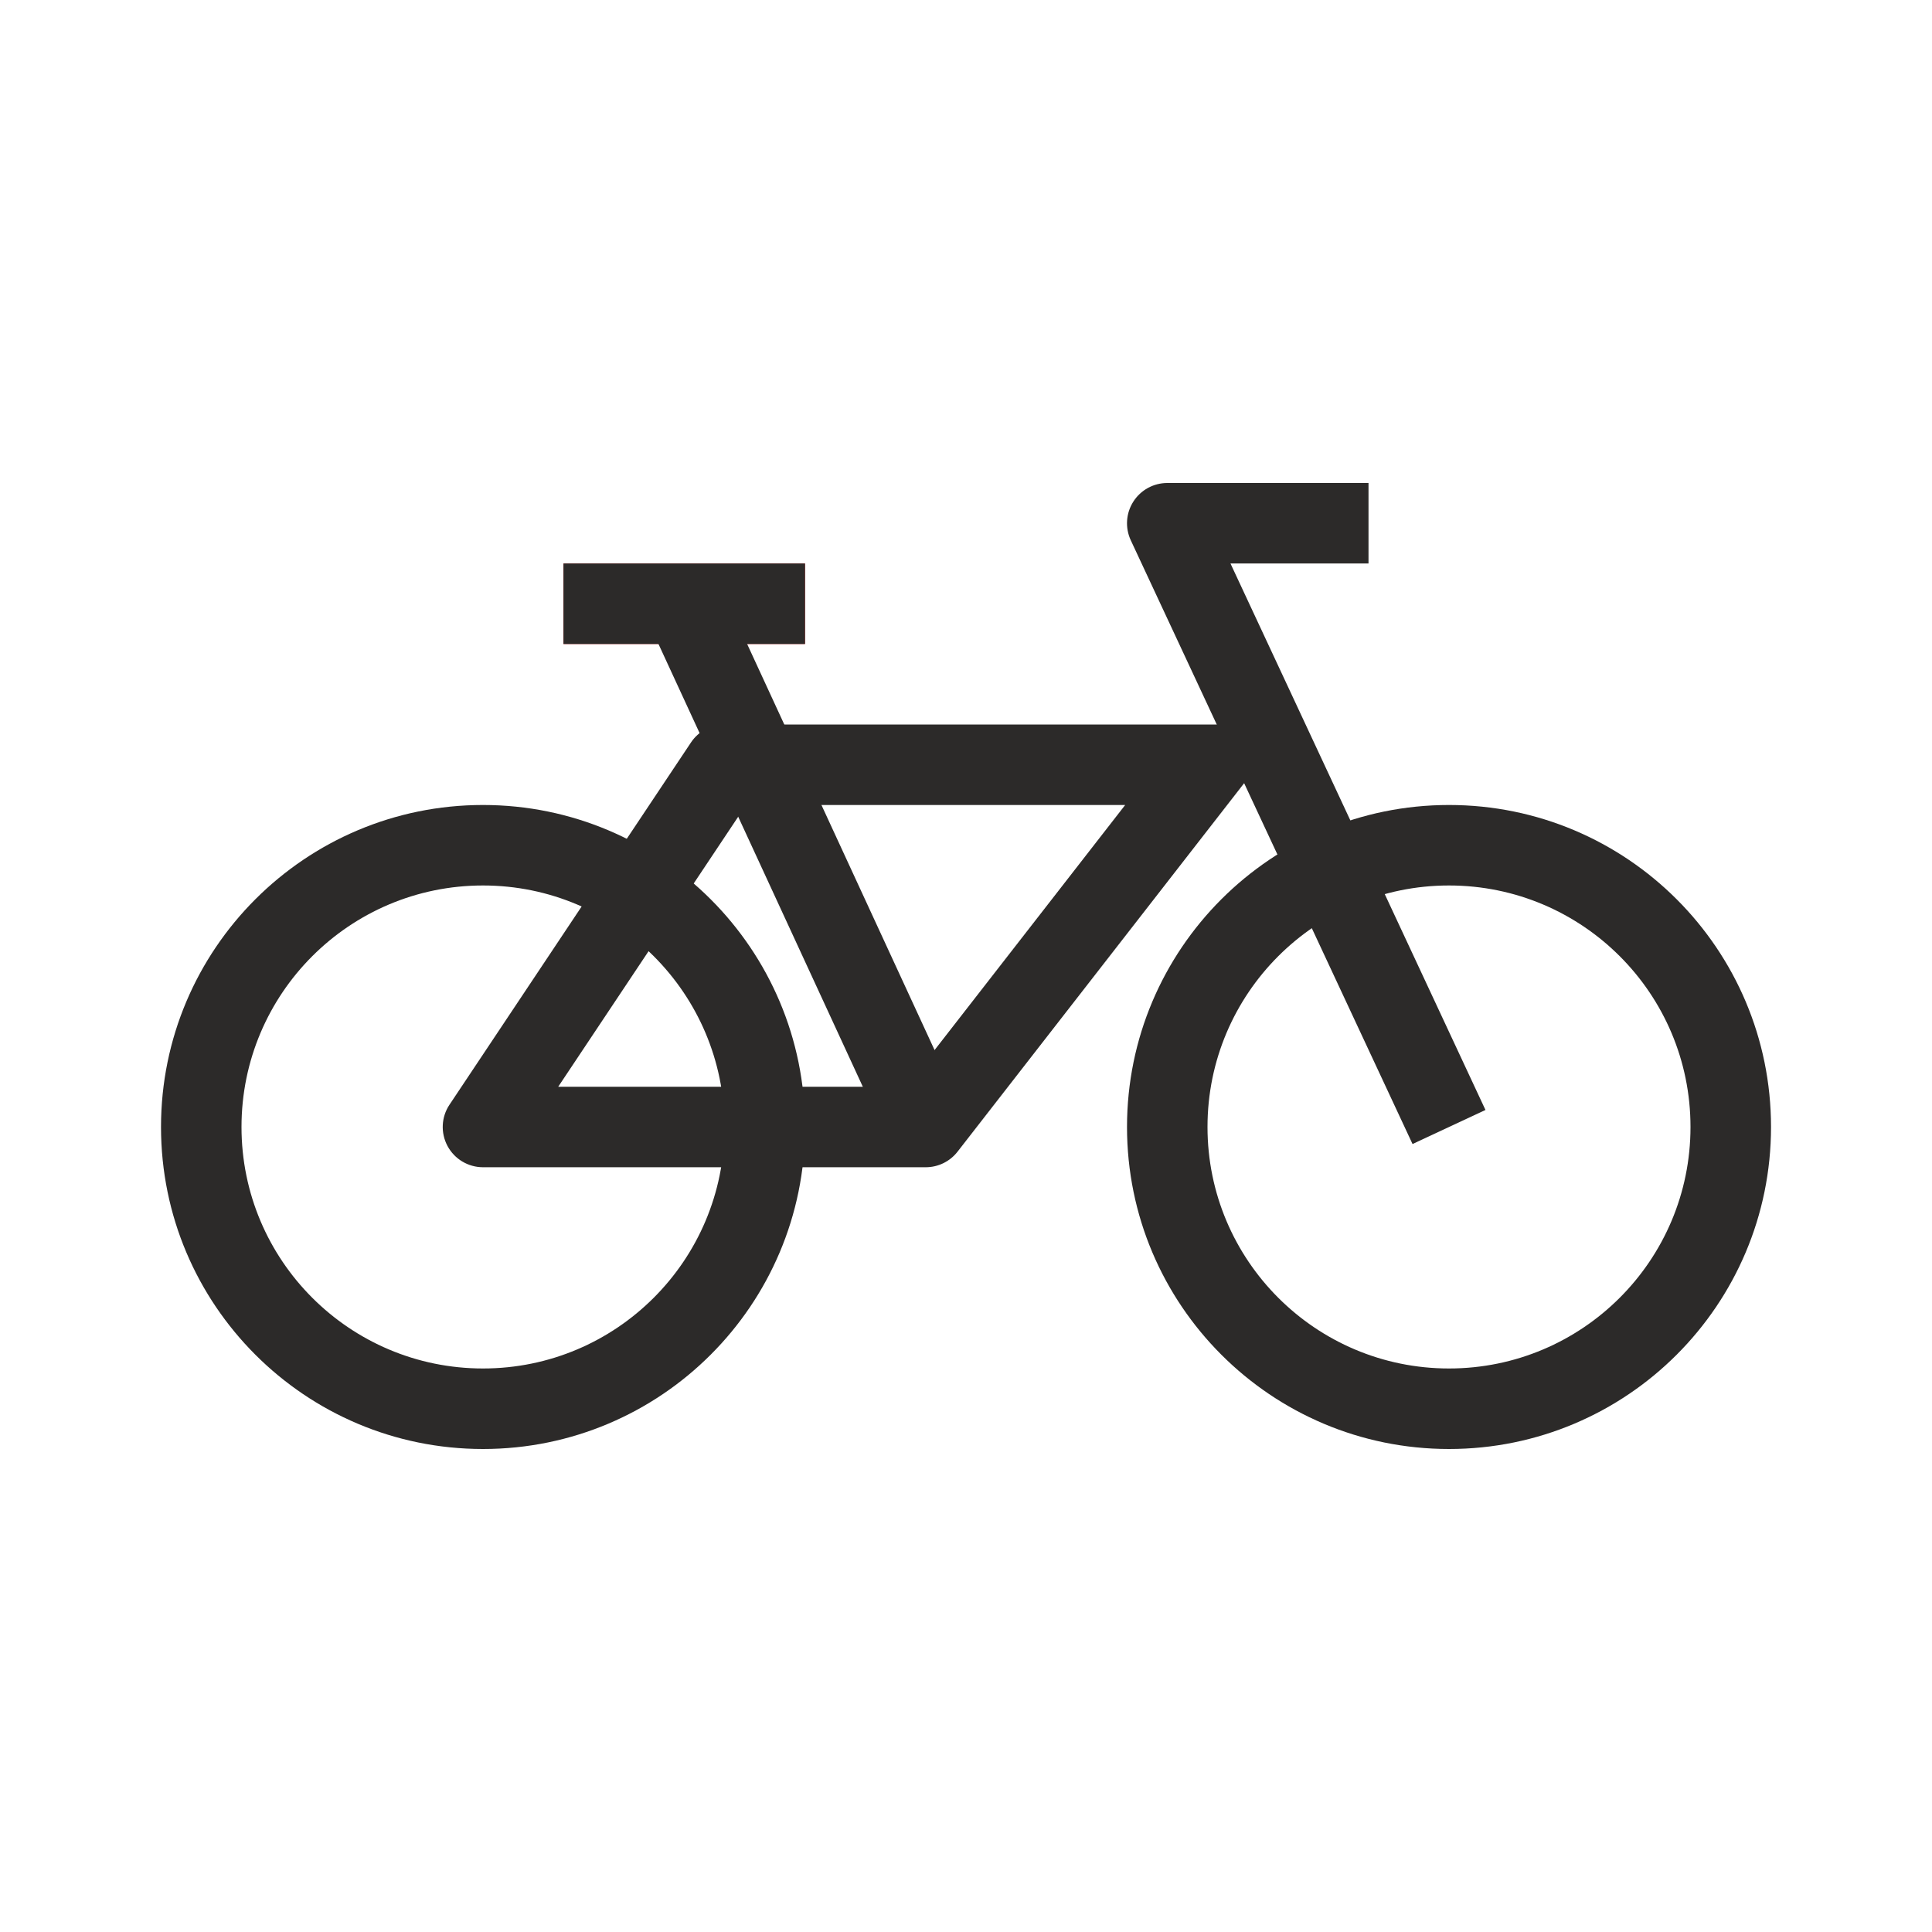
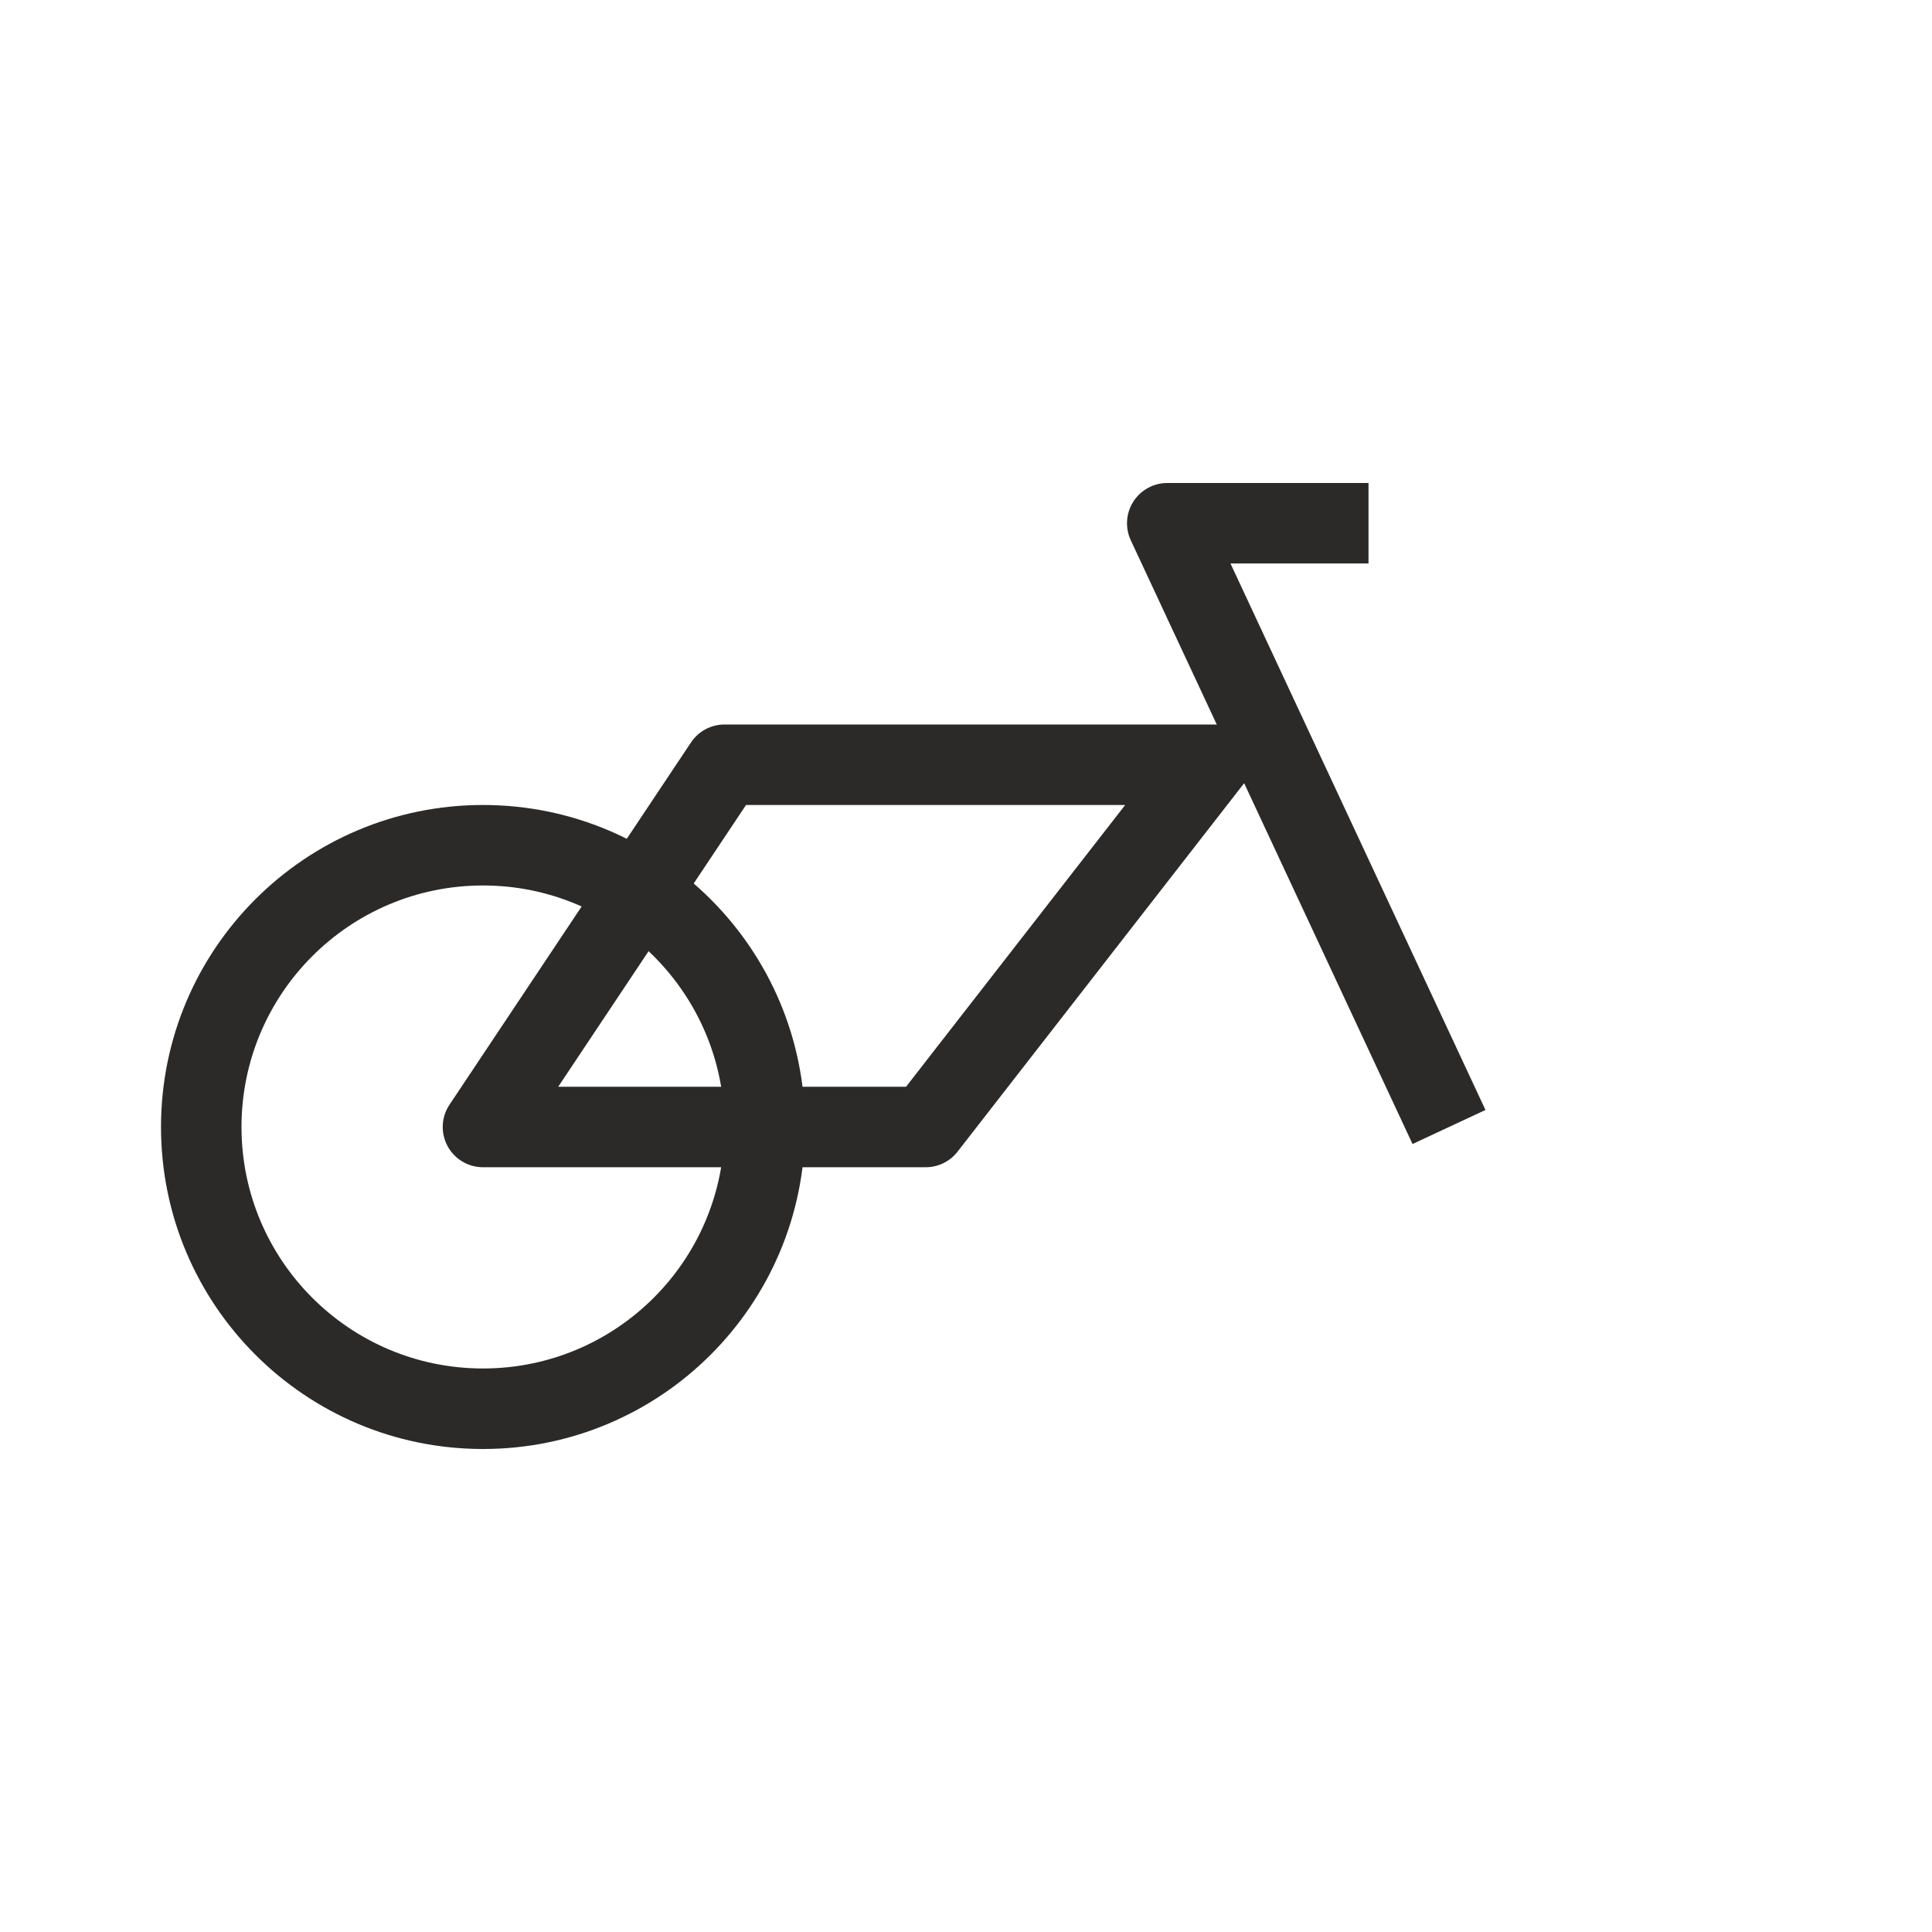
<svg xmlns="http://www.w3.org/2000/svg" width="56" height="56" viewBox="0 0 56 56" fill="none">
-   <path fill-rule="evenodd" clip-rule="evenodd" d="M42 39.666C45.866 39.666 49 36.532 49 32.666C49 28.8 45.866 25.666 42 25.666C38.134 25.666 35 28.8 35 32.666C35 36.532 38.134 39.666 42 39.666ZM42 42C47.155 42 51.334 37.821 51.334 32.666C51.334 27.512 47.155 23.333 42 23.333C36.846 23.333 32.667 27.512 32.667 32.666C32.667 37.821 36.846 42 42 42Z" fill="#2C2A29" />
  <path fill-rule="evenodd" clip-rule="evenodd" d="M14 39.666C17.866 39.666 21 36.532 21 32.666C21 28.8 17.866 25.666 14 25.666C10.134 25.666 7 28.8 7 32.666C7 36.532 10.134 39.666 14 39.666ZM14 42C19.155 42 23.334 37.821 23.334 32.666C23.334 27.512 19.155 23.333 14 23.333C8.846 23.333 4.667 27.512 4.667 32.666C4.667 37.821 8.846 42 14 42Z" fill="#2C2A29" />
  <path fill-rule="evenodd" clip-rule="evenodd" d="M32.85 14.54C33.064 14.204 33.435 14 33.834 14H39.667V16.333H35.666L43.057 32.173L40.943 33.16L32.776 15.66C32.608 15.299 32.635 14.876 32.85 14.54Z" fill="#2C2A29" />
  <path fill-rule="evenodd" clip-rule="evenodd" d="M20.029 21.52C20.245 21.195 20.61 21 21 21H37.385L27.754 33.383C27.533 33.667 27.193 33.833 26.833 33.833H14C13.569 33.833 13.174 33.596 12.971 33.217C12.768 32.838 12.79 32.377 13.029 32.02L20.029 21.52ZM21.624 23.333L16.18 31.5H26.262L32.614 23.333H21.624Z" fill="#2C2A29" />
-   <path d="M16.333 16.333H23.333V18.666H16.333V16.333Z" fill="#E20201" />
-   <path fill-rule="evenodd" clip-rule="evenodd" d="M16.333 16.333V18.666H23.333V16.333H16.333Z" fill="#2C2A29" />
-   <path fill-rule="evenodd" clip-rule="evenodd" d="M20.892 17.011L27.892 32.177L25.773 33.155L18.773 17.988L20.892 17.011Z" fill="#2C2A29" />
</svg>